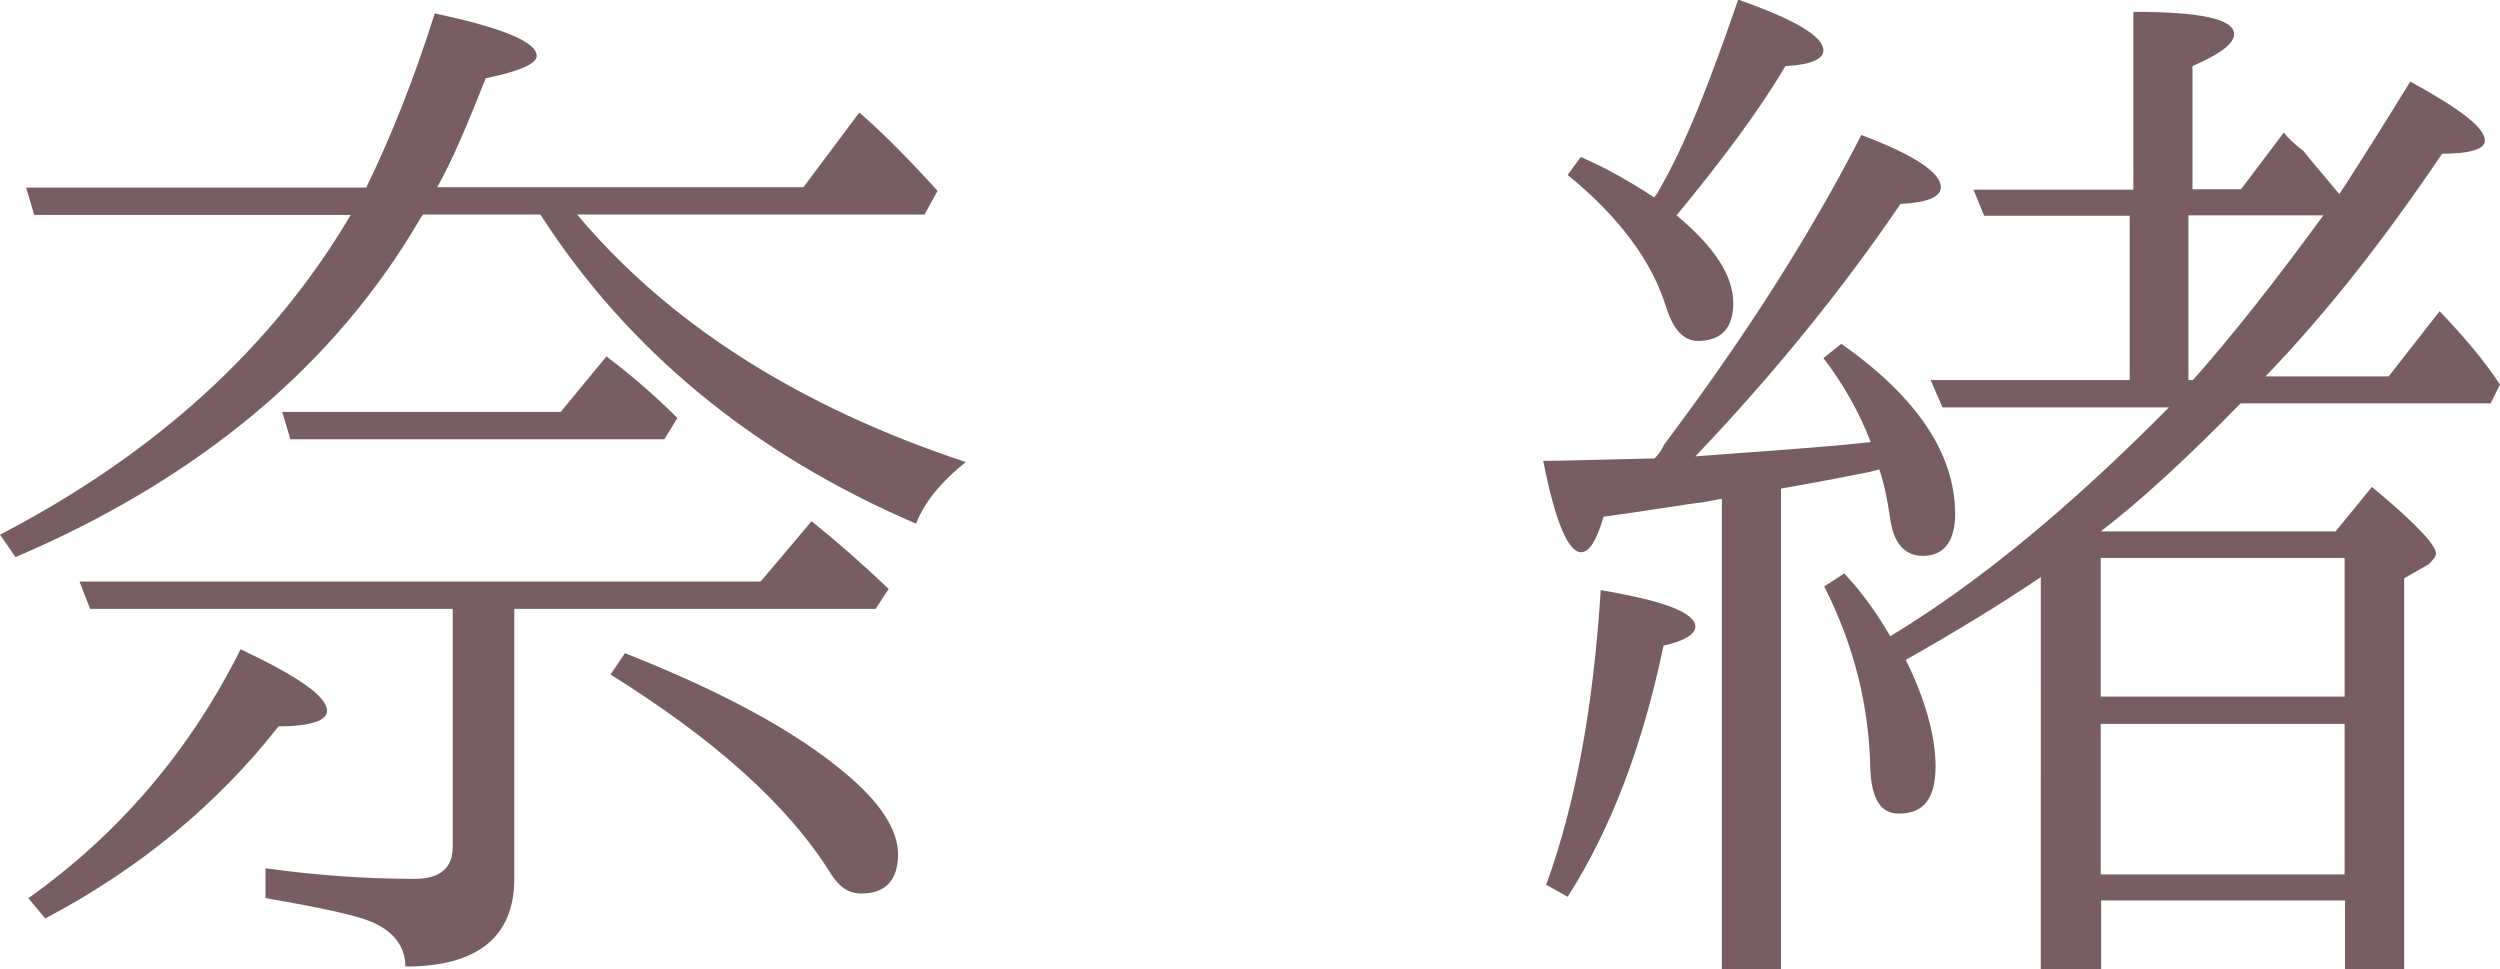
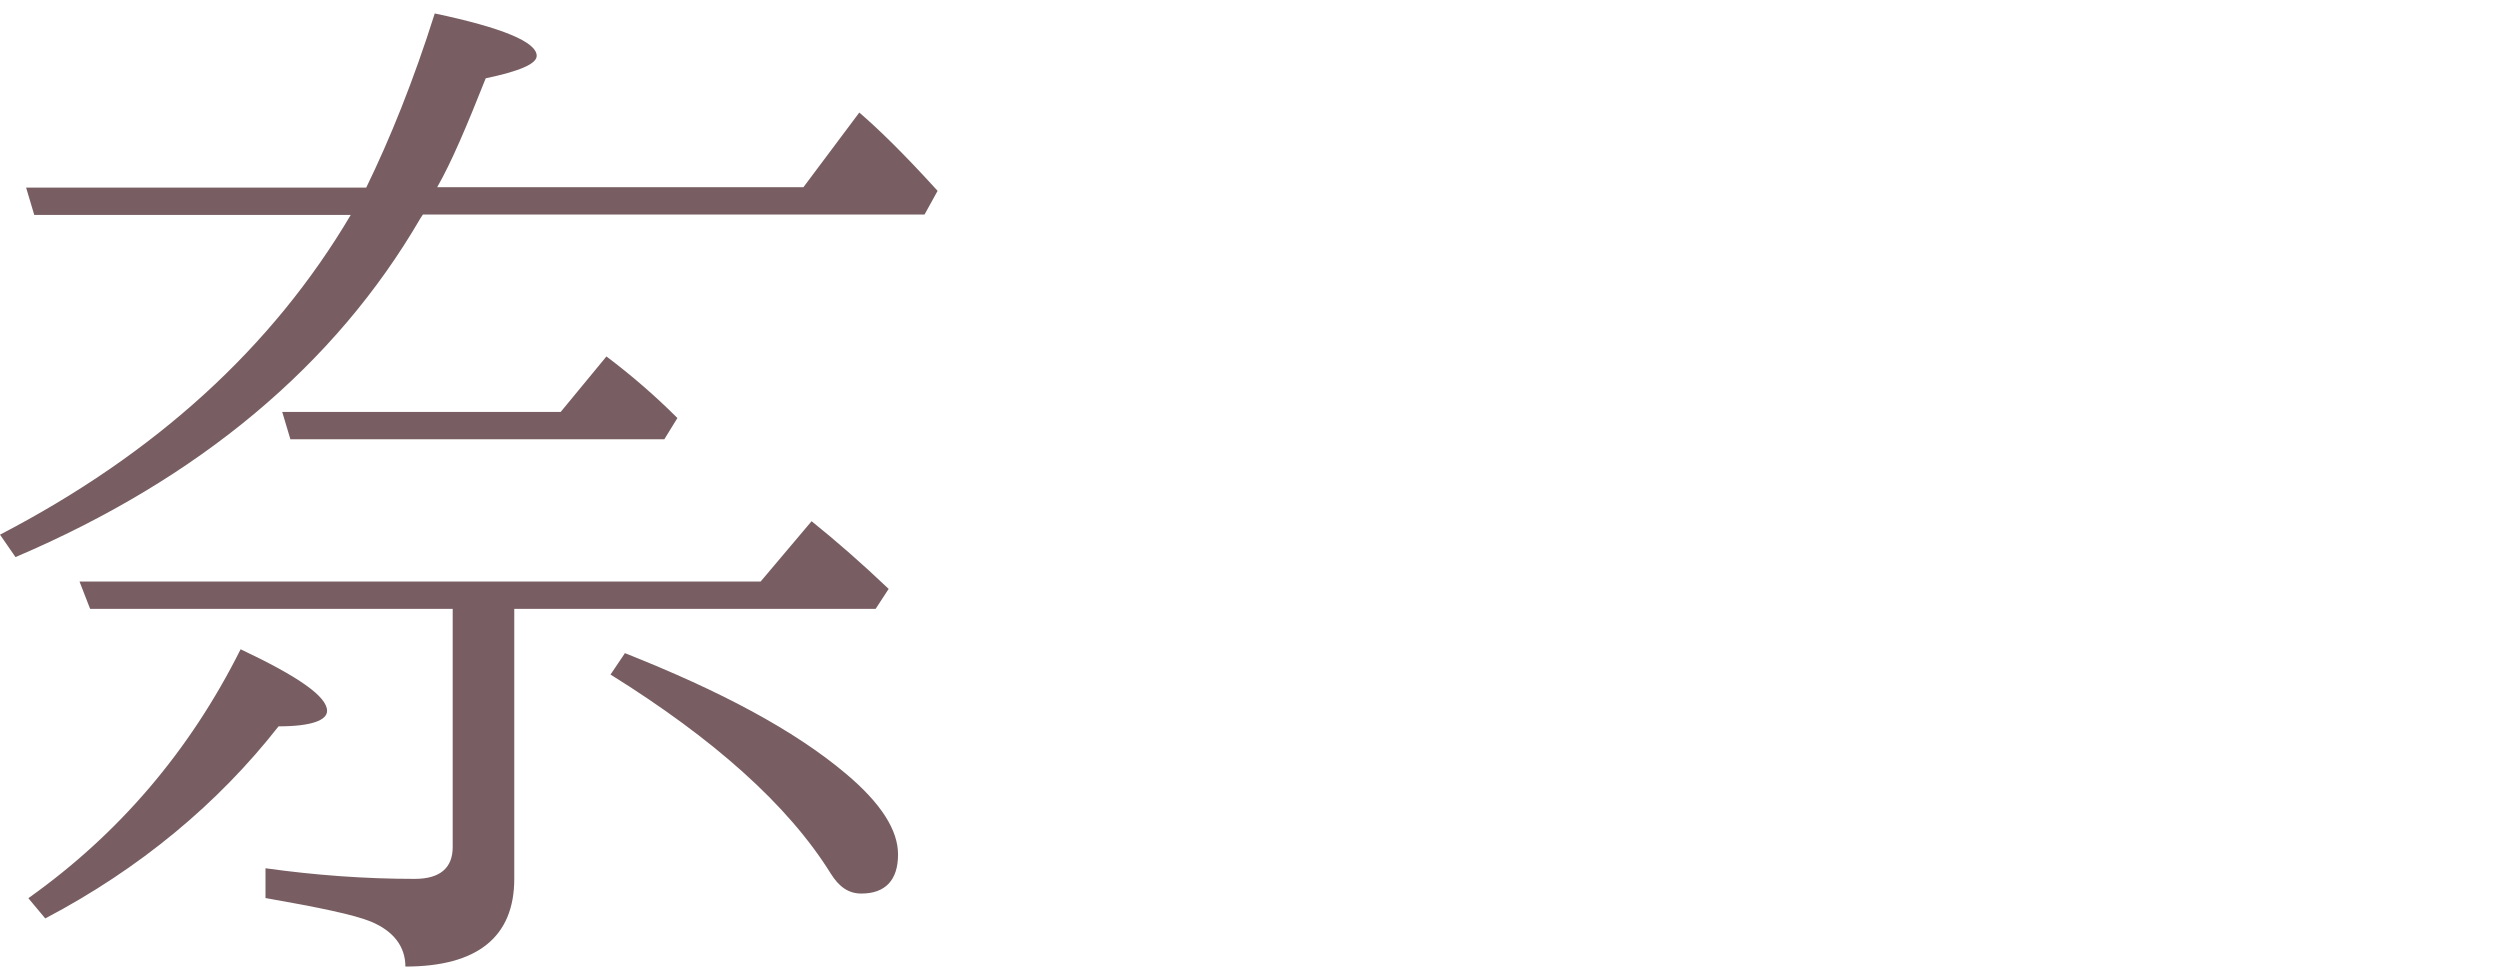
<svg xmlns="http://www.w3.org/2000/svg" id="_レイヤー_2" data-name="レイヤー 2" viewBox="0 0 61.3 23.77">
  <defs>
    <style>
      .cls-1 {
        fill: #785e62;
      }
    </style>
  </defs>
  <g id="_レイヤー_1-2" data-name="レイヤー 1">
    <g>
-       <path class="cls-1" d="M10.37,5.26l-.06,.09C8.22,8.95,4.88,11.74,.38,13.66l-.38-.55c3.81-1.98,6.68-4.59,8.6-7.84H.84l-.2-.67H8.98c.58-1.19,1.16-2.62,1.68-4.27,1.66,.35,2.5,.7,2.5,1.04,0,.2-.44,.38-1.25,.55-.46,1.16-.84,2.06-1.19,2.67h8.98l1.37-1.83c.41,.35,1.05,.96,1.92,1.92l-.32,.58H14.15c2.24,2.67,5.43,4.71,9.53,6.07-.55,.44-.99,.93-1.22,1.51-3.98-1.71-7.06-4.24-9.21-7.58h-2.88ZM.7,22.02c2.21-1.57,3.95-3.6,5.2-6.1,1.42,.67,2.12,1.16,2.12,1.51,0,.23-.38,.38-1.19,.38-1.48,1.89-3.4,3.49-5.72,4.71l-.41-.49Zm11.91-7.09v6.62c0,1.42-.9,2.15-2.67,2.15,0-.49-.29-.87-.84-1.1-.41-.17-1.28-.35-2.59-.58v-.73c1.22,.17,2.44,.26,3.66,.26,.61,0,.93-.26,.93-.78v-5.84H2.21l-.26-.67H18.65l1.25-1.48c.61,.49,1.25,1.05,1.89,1.66l-.32,.49H12.61Zm1.13-4.82l1.13-1.37c.61,.46,1.19,.96,1.74,1.51l-.32,.52H7.12l-.2-.67h6.83Zm1.57,5.9c2.35,.93,4.16,1.89,5.43,2.96,.87,.73,1.28,1.39,1.28,1.98,0,.64-.32,.96-.9,.96-.32,0-.55-.17-.75-.49-1.05-1.69-2.88-3.31-5.4-4.88l.35-.52Z" />
-       <path class="cls-1" d="M40.79,10.92c1.95-2.59,3.57-5.11,4.85-7.61,1.31,.49,1.95,.93,1.95,1.28,0,.23-.32,.38-.99,.41-1.48,2.18-3.2,4.27-5.03,6.19,1.51-.12,2.93-.2,4.3-.35-.29-.75-.67-1.42-1.16-2.06l.44-.35c1.86,1.31,2.79,2.7,2.79,4.18,0,.64-.26,1.02-.79,1.02-.46,0-.73-.32-.81-.96-.06-.41-.14-.81-.26-1.16l-.23,.06c-.44,.09-1.16,.23-2.18,.41v11.8h-1.45V12.23c-.15,.03-.32,.06-.49,.09-.32,.03-1.1,.17-2.41,.35-.17,.58-.35,.87-.55,.87-.32,0-.64-.76-.93-2.24,.49,0,1.39-.03,2.73-.06,.09-.09,.17-.2,.23-.32Zm-2.88,10.78c.73-2,1.16-4.39,1.34-7.23,1.54,.26,2.32,.55,2.32,.9,0,.17-.26,.35-.78,.46-.52,2.5-1.31,4.53-2.35,6.16l-.52-.29Zm2.73-16.97c.7-1.19,1.31-2.79,1.98-4.74,1.39,.49,2.09,.9,2.09,1.25,0,.2-.29,.35-.93,.38-.64,1.08-1.54,2.29-2.67,3.66,.93,.78,1.39,1.48,1.39,2.15,0,.61-.29,.93-.87,.93-.35,0-.61-.29-.78-.84-.35-1.13-1.16-2.21-2.41-3.23l.32-.44c.61,.26,1.22,.61,1.8,.99l.09-.12Zm16.62,8.31l.9-1.1c1.05,.87,1.57,1.42,1.57,1.63,0,.09-.09,.17-.17,.26l-.61,.35v9.59h-1.45v-1.69h-5.98v1.69h-1.48V14.15c-.99,.67-2.09,1.34-3.31,2.03,.49,.99,.73,1.89,.73,2.61,0,.79-.29,1.16-.9,1.16-.44,0-.67-.35-.7-1.1-.03-1.51-.38-2.99-1.13-4.47l.49-.32c.49,.52,.84,1.05,1.13,1.54,2.12-1.28,4.39-3.14,6.83-5.61h-5.55l-.29-.67h4.88V5.29h-3.57l-.26-.64h3.92V.29c1.63,0,2.47,.17,2.47,.55,0,.23-.35,.49-1.02,.78v3.02h1.19l1.05-1.39c.09,.12,.23,.26,.49,.46,.17,.23,.46,.55,.87,1.05,.55-.84,1.13-1.77,1.74-2.76,1.22,.67,1.83,1.13,1.83,1.45,0,.2-.35,.32-1.05,.32-1.37,2.03-2.79,3.86-4.33,5.46h3.02l1.25-1.6c.58,.61,1.08,1.19,1.48,1.8l-.23,.46h-6.13c-1.31,1.34-2.44,2.38-3.43,3.14h5.75Zm.23,4.04v-3.4h-5.98v3.4h5.98Zm0,.67h-5.98v3.69h5.98v-3.69Zm-3.72-8.43c.96-1.08,2.03-2.44,3.2-4.04h-3.31v4.04h.12Z" />
+       <path class="cls-1" d="M10.37,5.26l-.06,.09C8.22,8.95,4.88,11.74,.38,13.66l-.38-.55c3.81-1.98,6.68-4.59,8.6-7.84H.84l-.2-.67H8.98c.58-1.19,1.16-2.62,1.68-4.27,1.66,.35,2.5,.7,2.5,1.04,0,.2-.44,.38-1.25,.55-.46,1.16-.84,2.06-1.19,2.67h8.98l1.37-1.83c.41,.35,1.05,.96,1.92,1.92l-.32,.58H14.15h-2.88ZM.7,22.02c2.21-1.57,3.95-3.6,5.2-6.1,1.42,.67,2.12,1.16,2.12,1.51,0,.23-.38,.38-1.19,.38-1.48,1.89-3.4,3.49-5.72,4.71l-.41-.49Zm11.91-7.09v6.62c0,1.42-.9,2.15-2.67,2.15,0-.49-.29-.87-.84-1.1-.41-.17-1.28-.35-2.59-.58v-.73c1.22,.17,2.44,.26,3.66,.26,.61,0,.93-.26,.93-.78v-5.84H2.21l-.26-.67H18.65l1.25-1.48c.61,.49,1.25,1.05,1.89,1.66l-.32,.49H12.61Zm1.13-4.82l1.13-1.37c.61,.46,1.19,.96,1.74,1.51l-.32,.52H7.12l-.2-.67h6.83Zm1.57,5.9c2.35,.93,4.16,1.89,5.43,2.96,.87,.73,1.28,1.39,1.28,1.98,0,.64-.32,.96-.9,.96-.32,0-.55-.17-.75-.49-1.05-1.69-2.88-3.31-5.4-4.88l.35-.52Z" />
    </g>
  </g>
</svg>